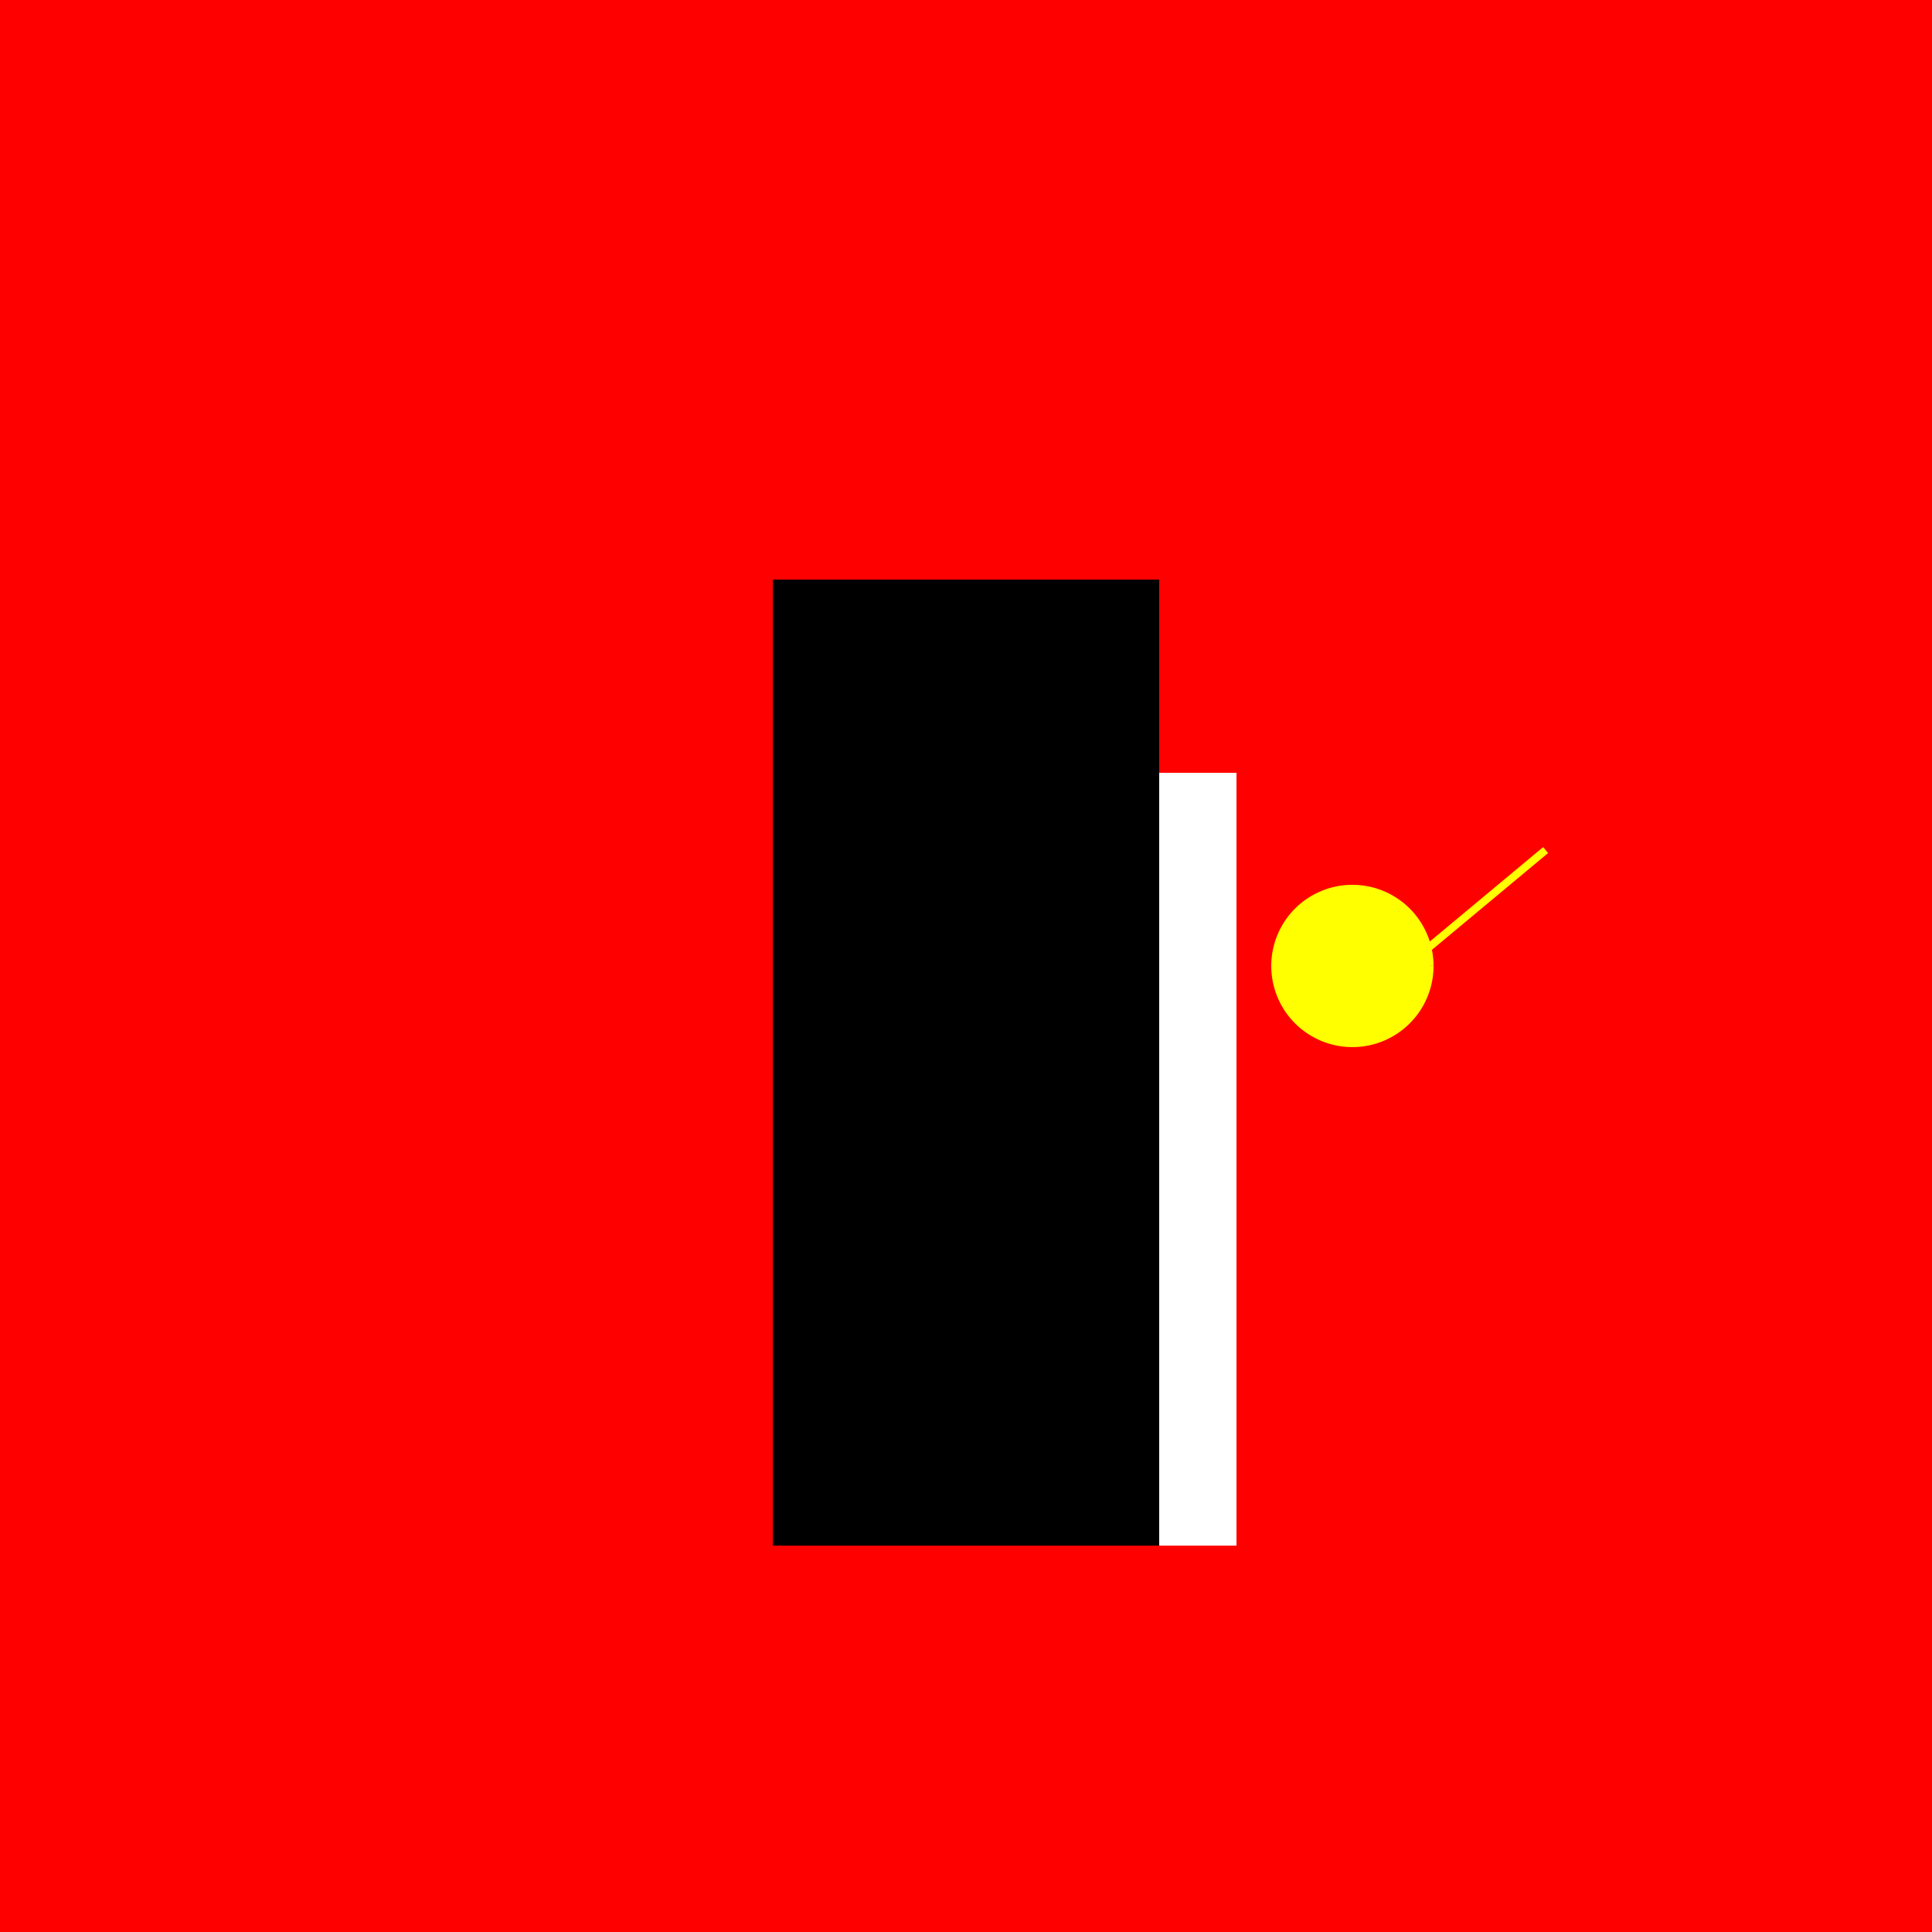
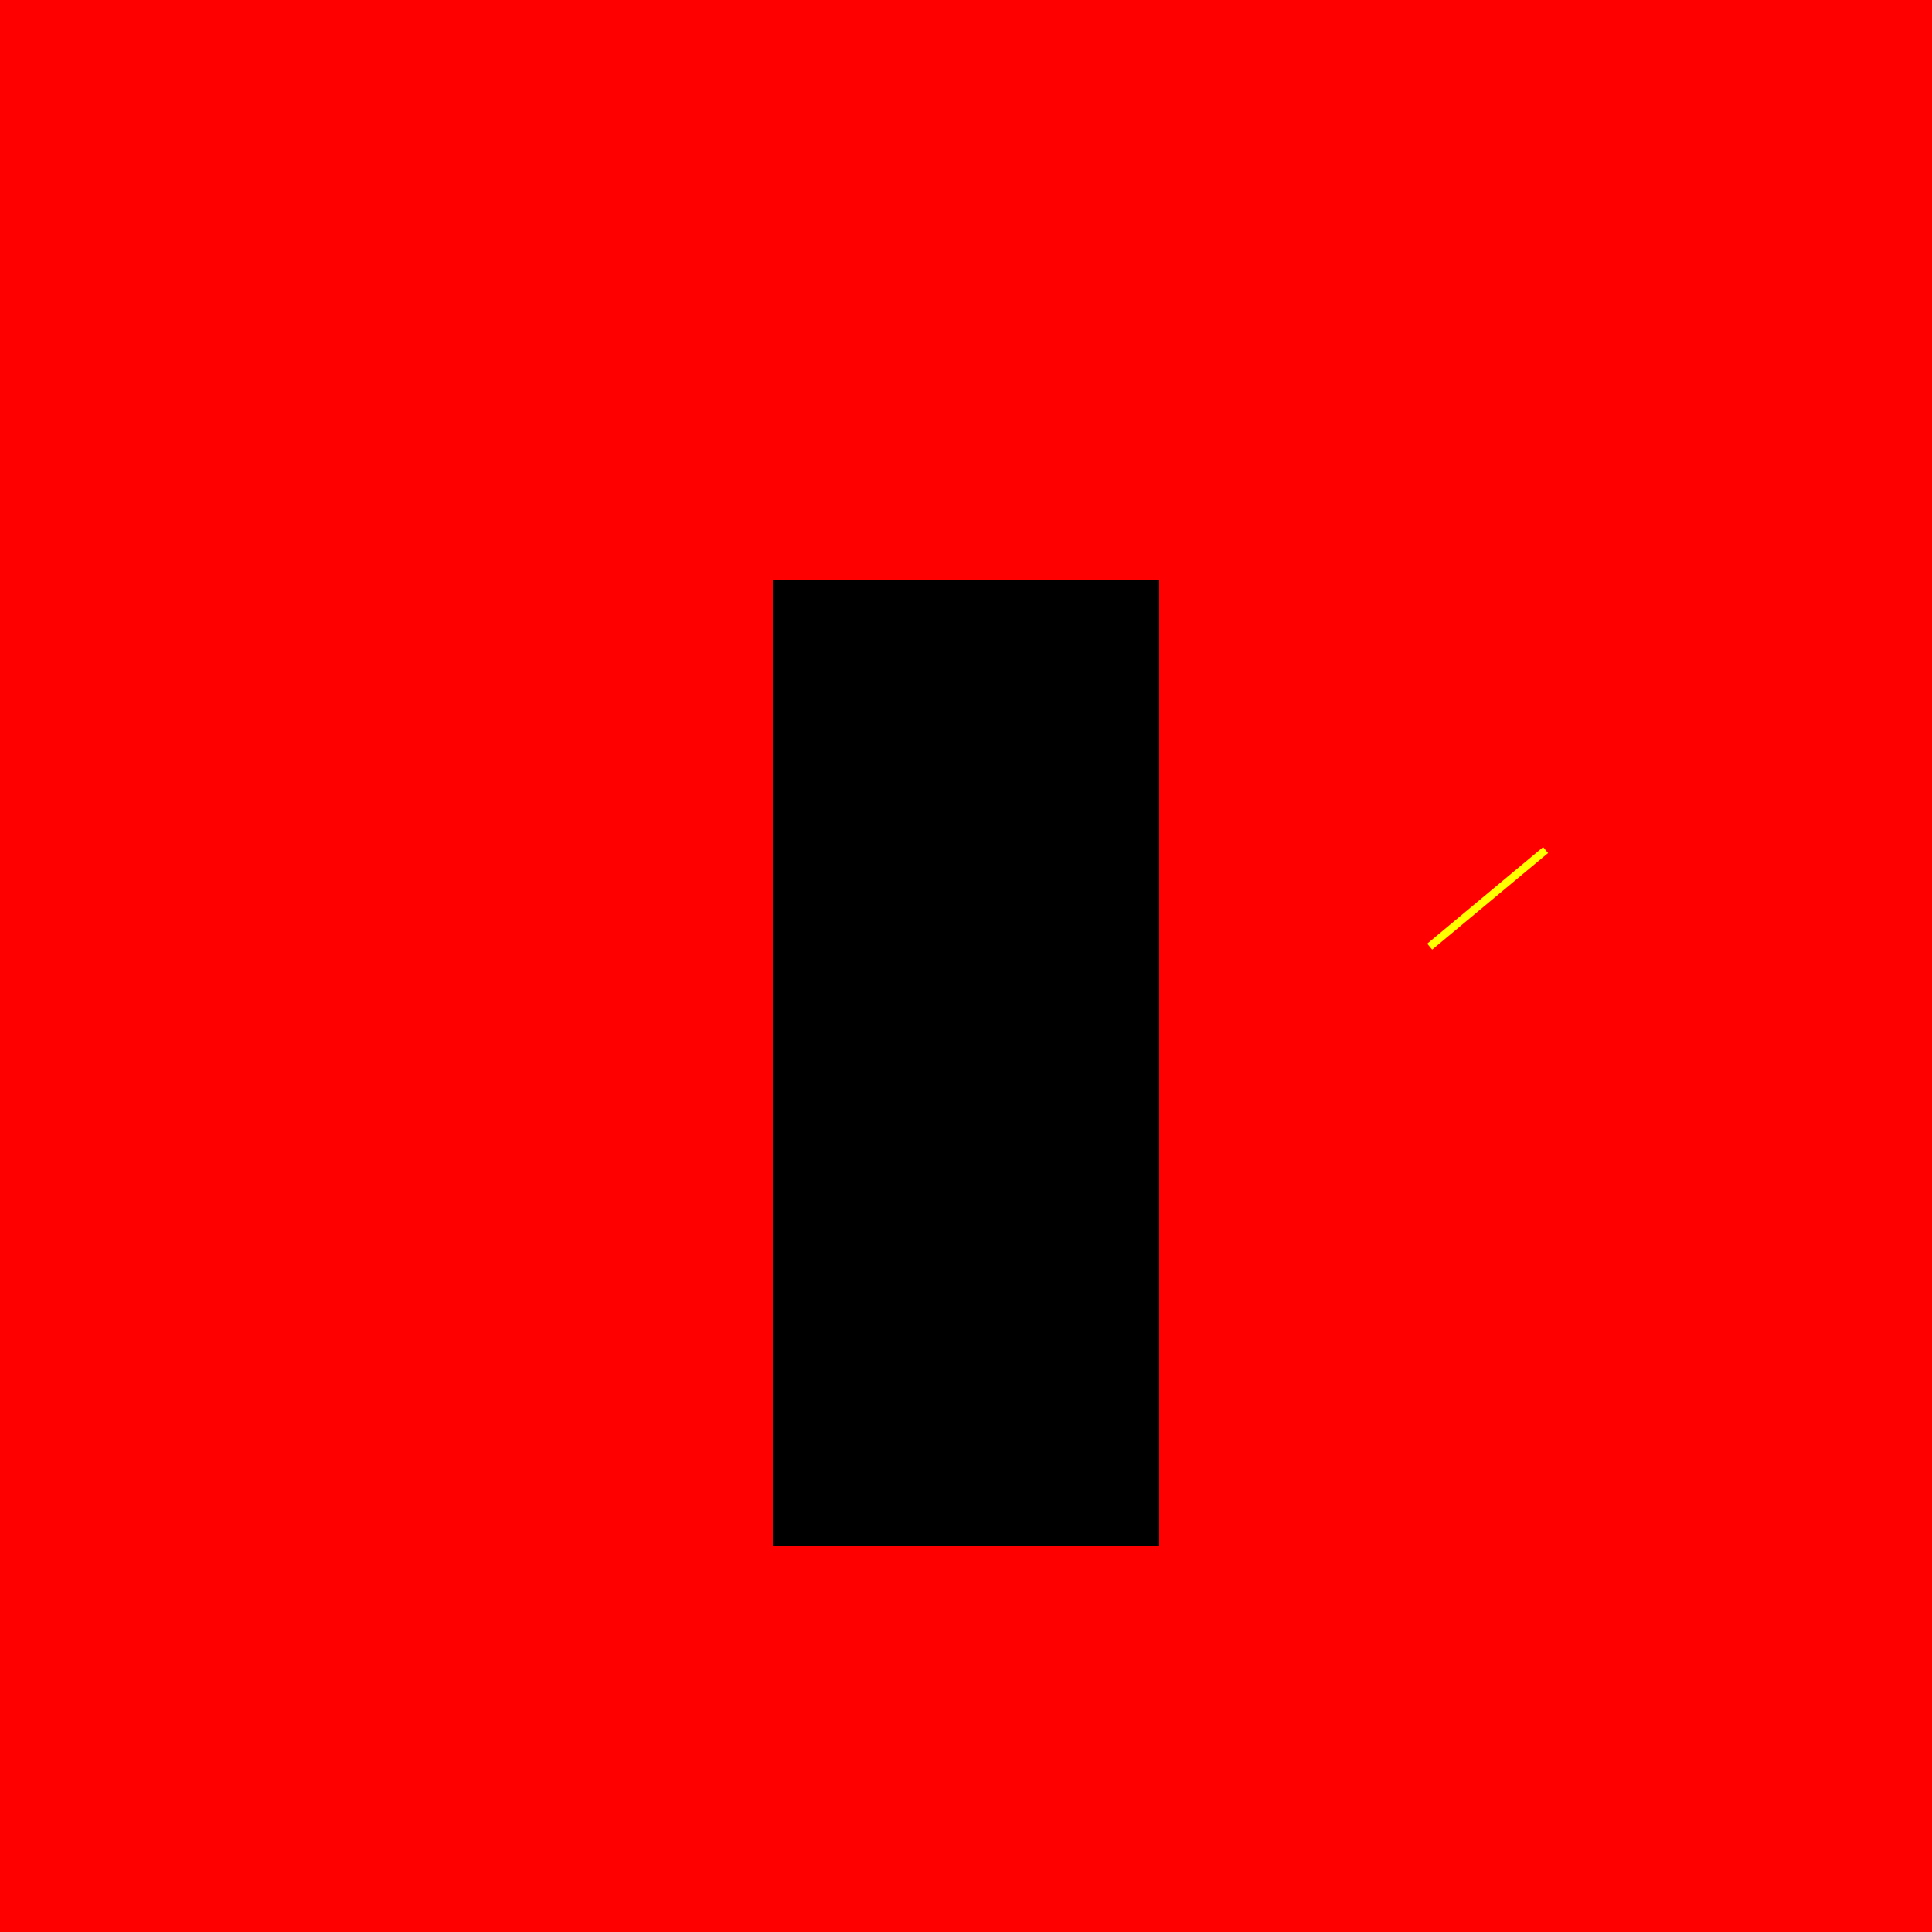
<svg xmlns="http://www.w3.org/2000/svg" width="500" height="500">
  <defs />
  <g>
    <rect fill="#FF0000" stroke="none" x="0" y="0" width="512" height="512" />
    <rect fill="#000000" stroke="none" x="200" y="150" width="100" height="250" />
-     <rect fill="#FFFFFF" stroke="none" x="300" y="200" width="20" height="200" />
-     <path fill="#FFFF00" stroke="#FFFF00" paint-order="fill stroke markers" d=" M 370 250 A 20 20 0 1 1 370 249.98 M 370 245 L 400 220" stroke-miterlimit="10" stroke-width="2" stroke-dasharray="" />
+     <path fill="#FFFF00" stroke="#FFFF00" paint-order="fill stroke markers" d=" M 370 250 M 370 245 L 400 220" stroke-miterlimit="10" stroke-width="2" stroke-dasharray="" />
  </g>
</svg>